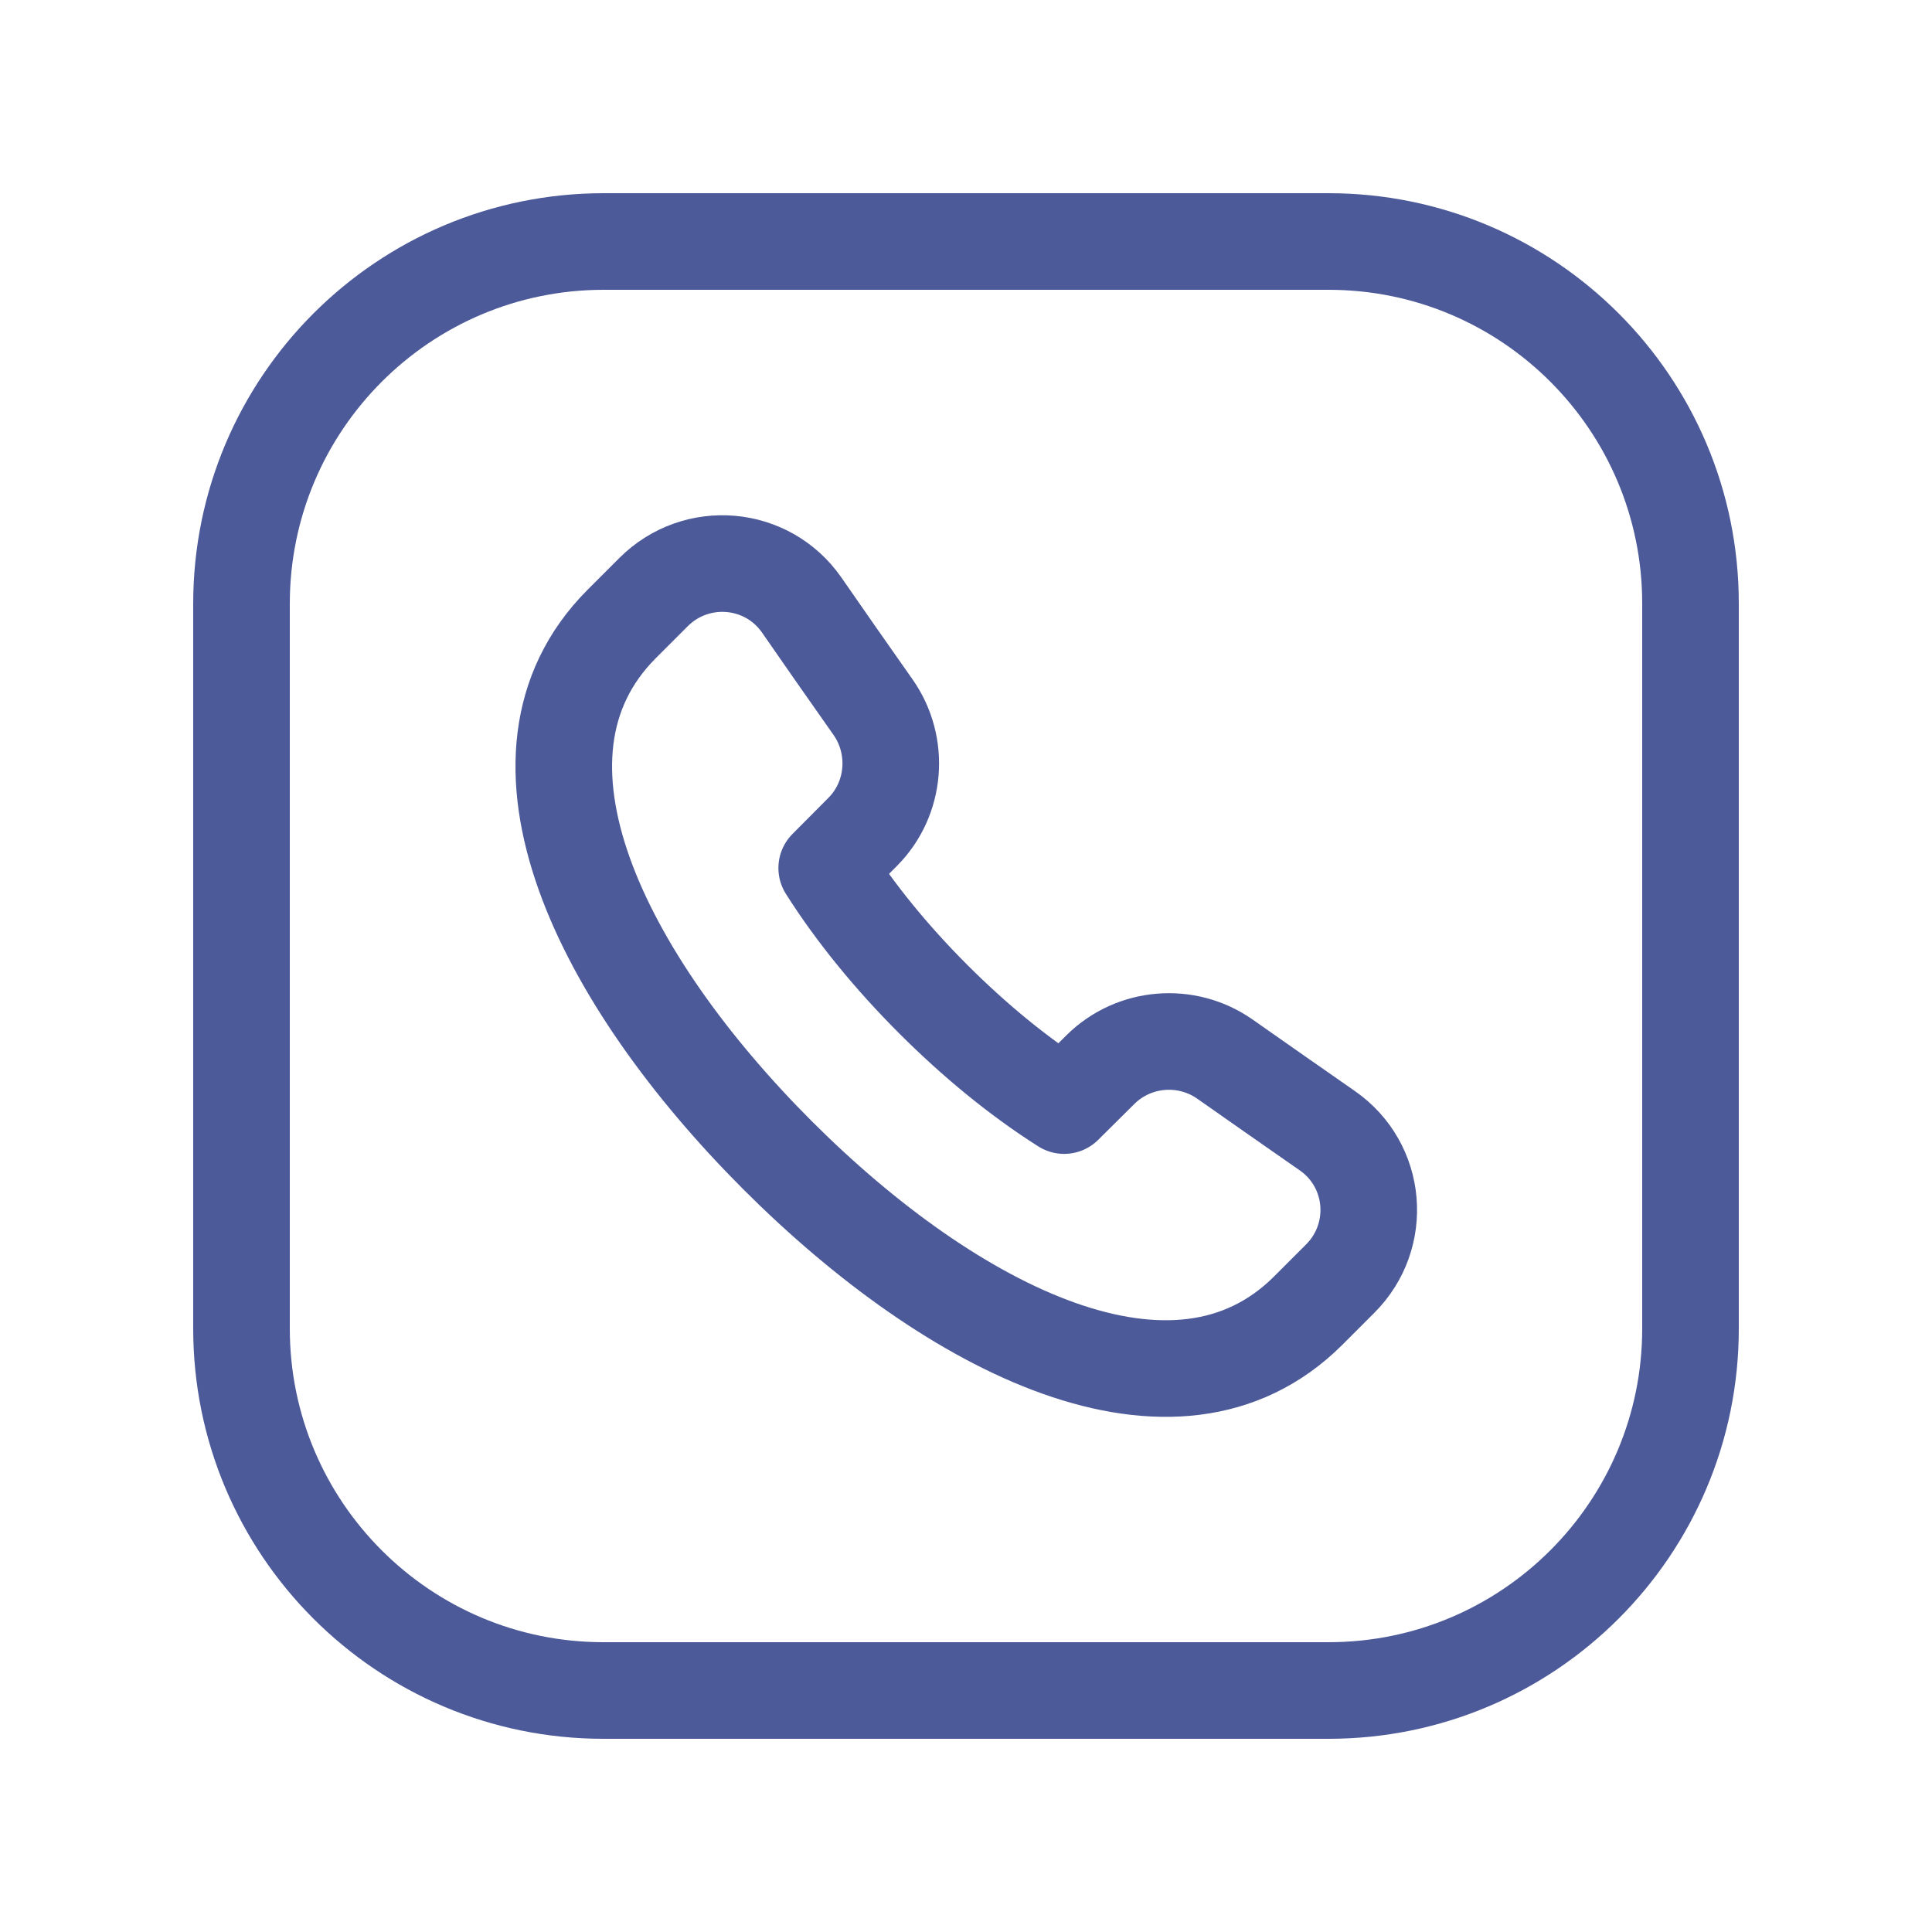
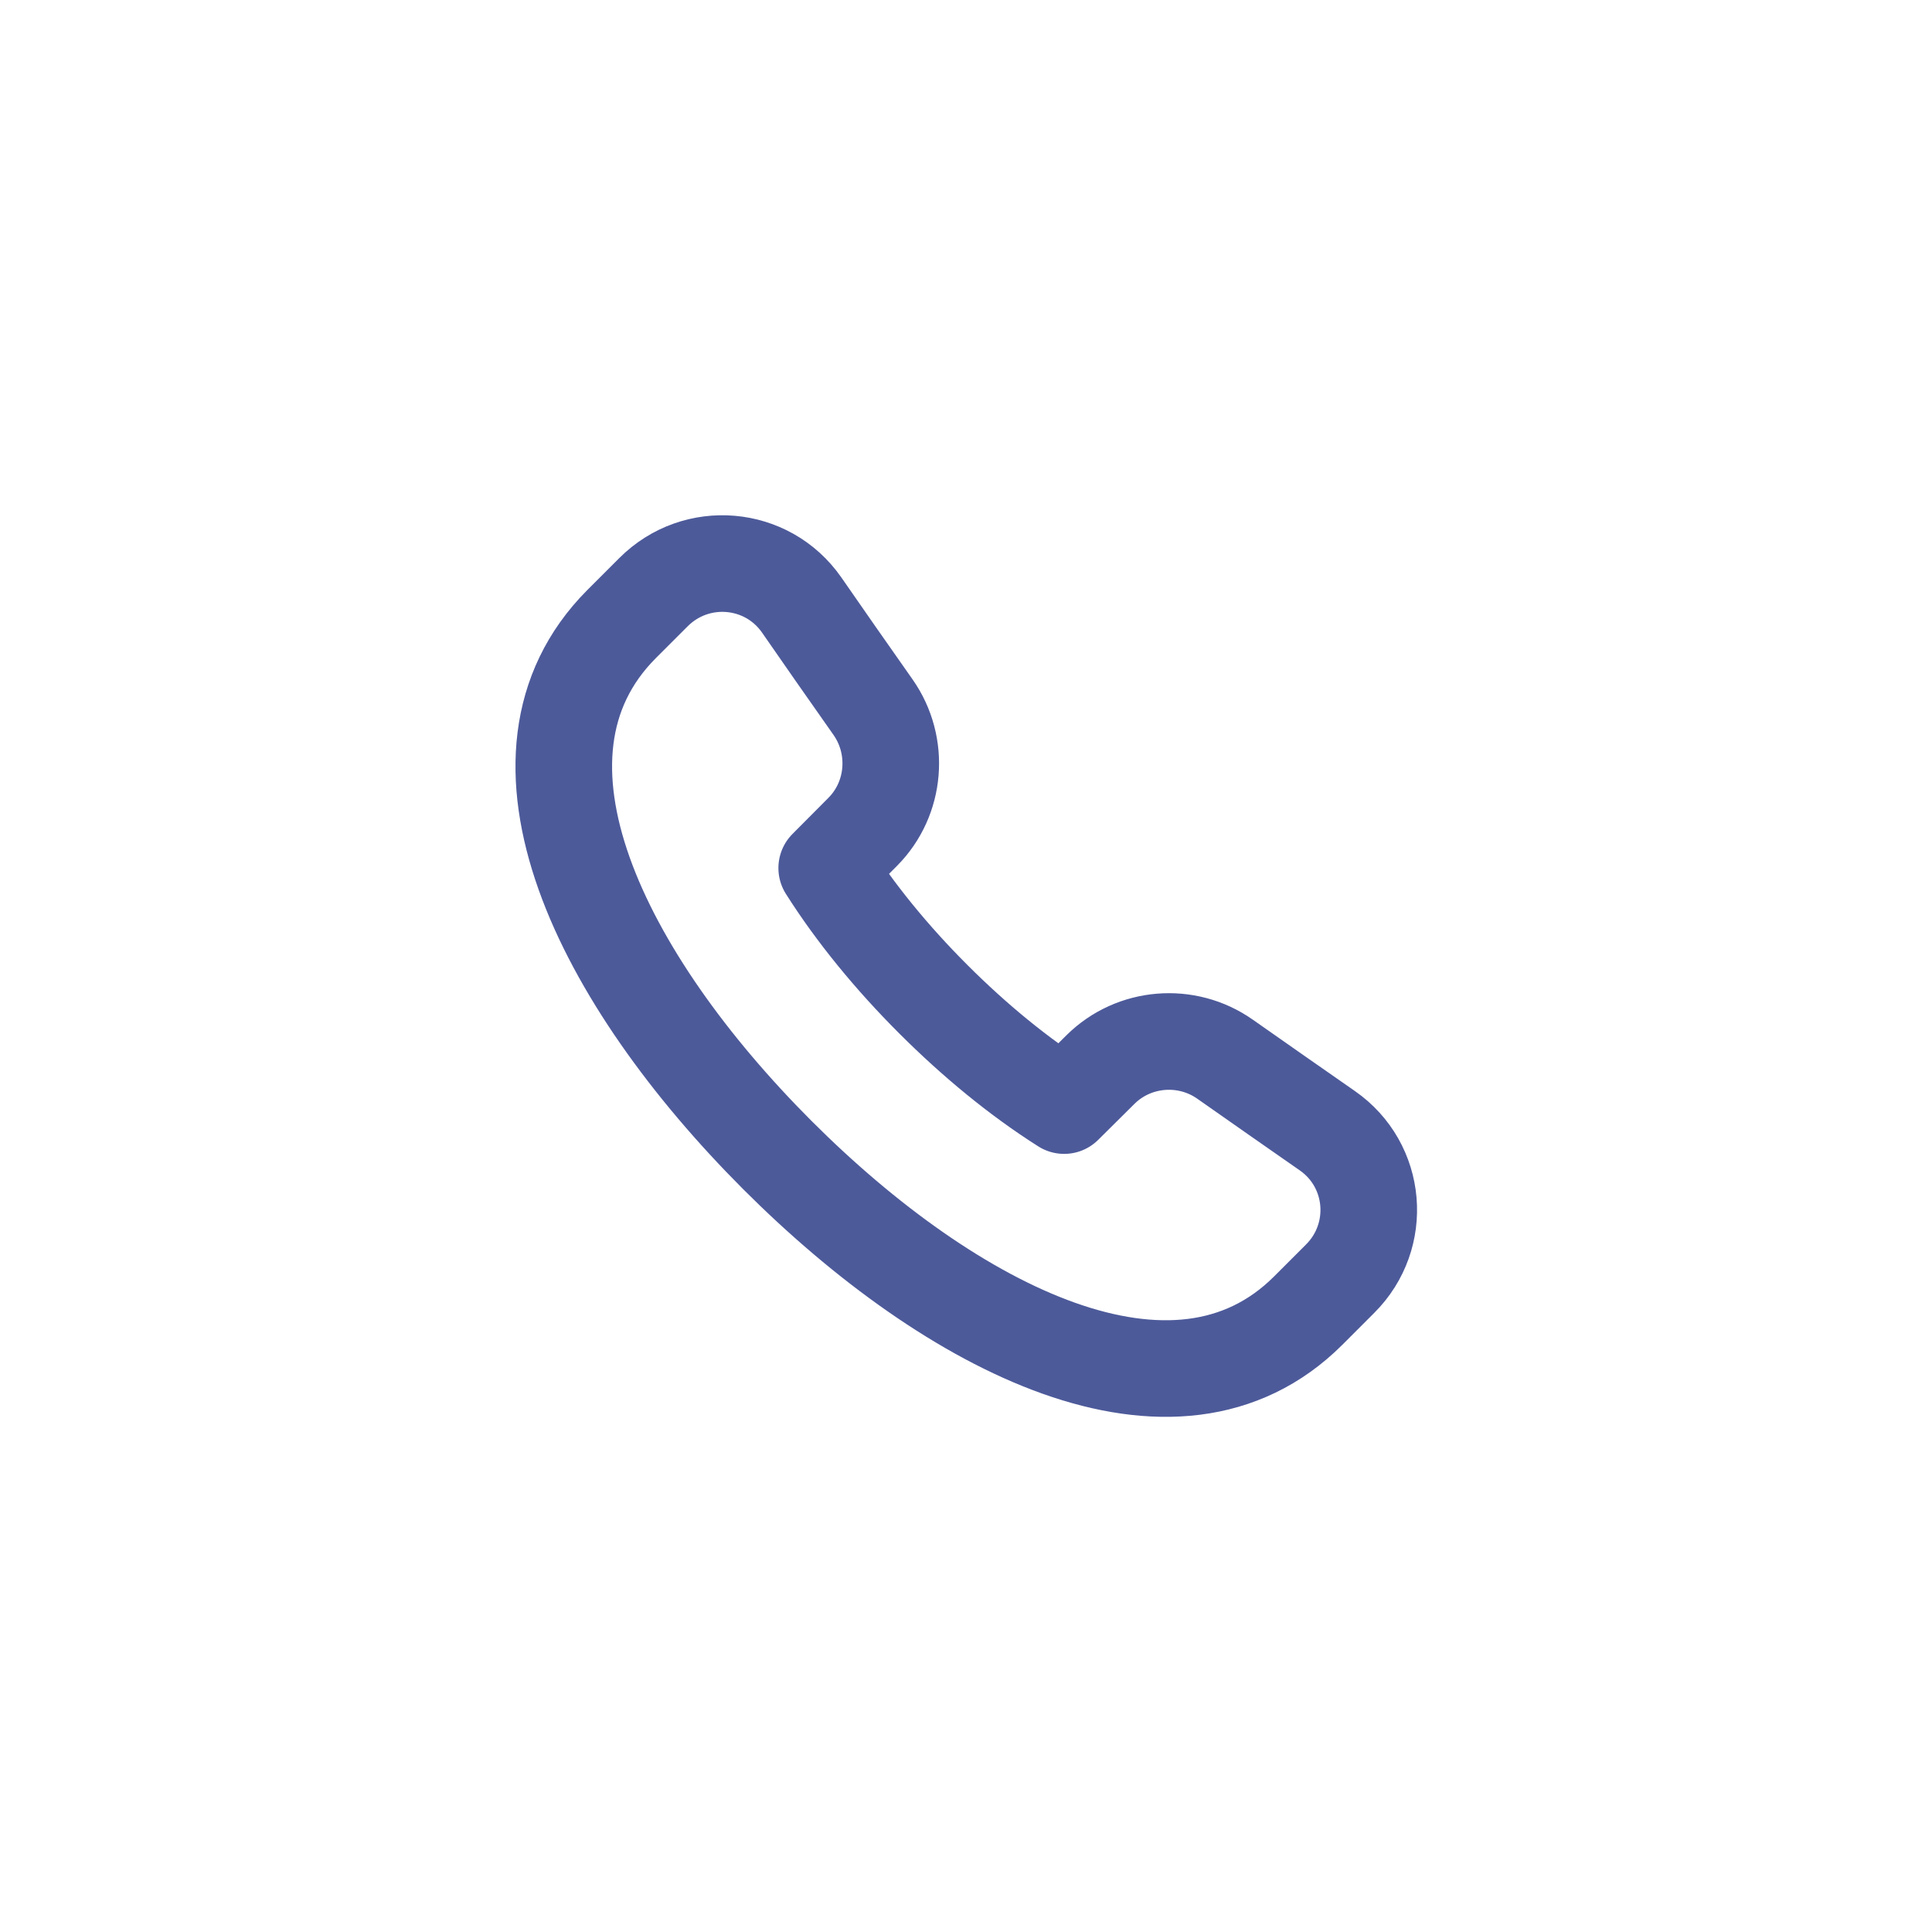
<svg xmlns="http://www.w3.org/2000/svg" width="20" height="20" viewBox="0 0 20 20" fill="none">
-   <path fill-rule="evenodd" clip-rule="evenodd" d="M6.25 2.5H13.753C15.822 2.5 17.5 4.178 17.5 6.247V13.754C17.5 15.822 15.822 17.5 13.753 17.5H6.247C4.178 17.5 2.5 15.822 2.5 13.753V6.25C2.5 4.179 4.179 2.5 6.25 2.5V2.5Z" stroke="#4D5A9A" stroke-linecap="round" stroke-linejoin="round" />
  <path d="M8.045 11.955C9.864 13.775 12.169 14.935 13.54 13.57L13.873 13.237C14.316 12.795 14.255 12.062 13.739 11.704C13.415 11.478 13.067 11.236 12.682 10.965C12.284 10.685 11.738 10.729 11.392 11.072L11.016 11.445C10.55 11.15 10.089 10.771 9.661 10.343L9.659 10.341C9.232 9.914 8.853 9.452 8.558 8.986L8.931 8.611C9.274 8.266 9.317 7.719 9.038 7.321C8.766 6.936 8.524 6.587 8.299 6.263C7.941 5.749 7.208 5.687 6.765 6.13L6.433 6.462C5.069 7.833 6.228 10.136 8.047 11.957" stroke="#4D5A9A" stroke-linecap="round" stroke-linejoin="round" />
</svg>